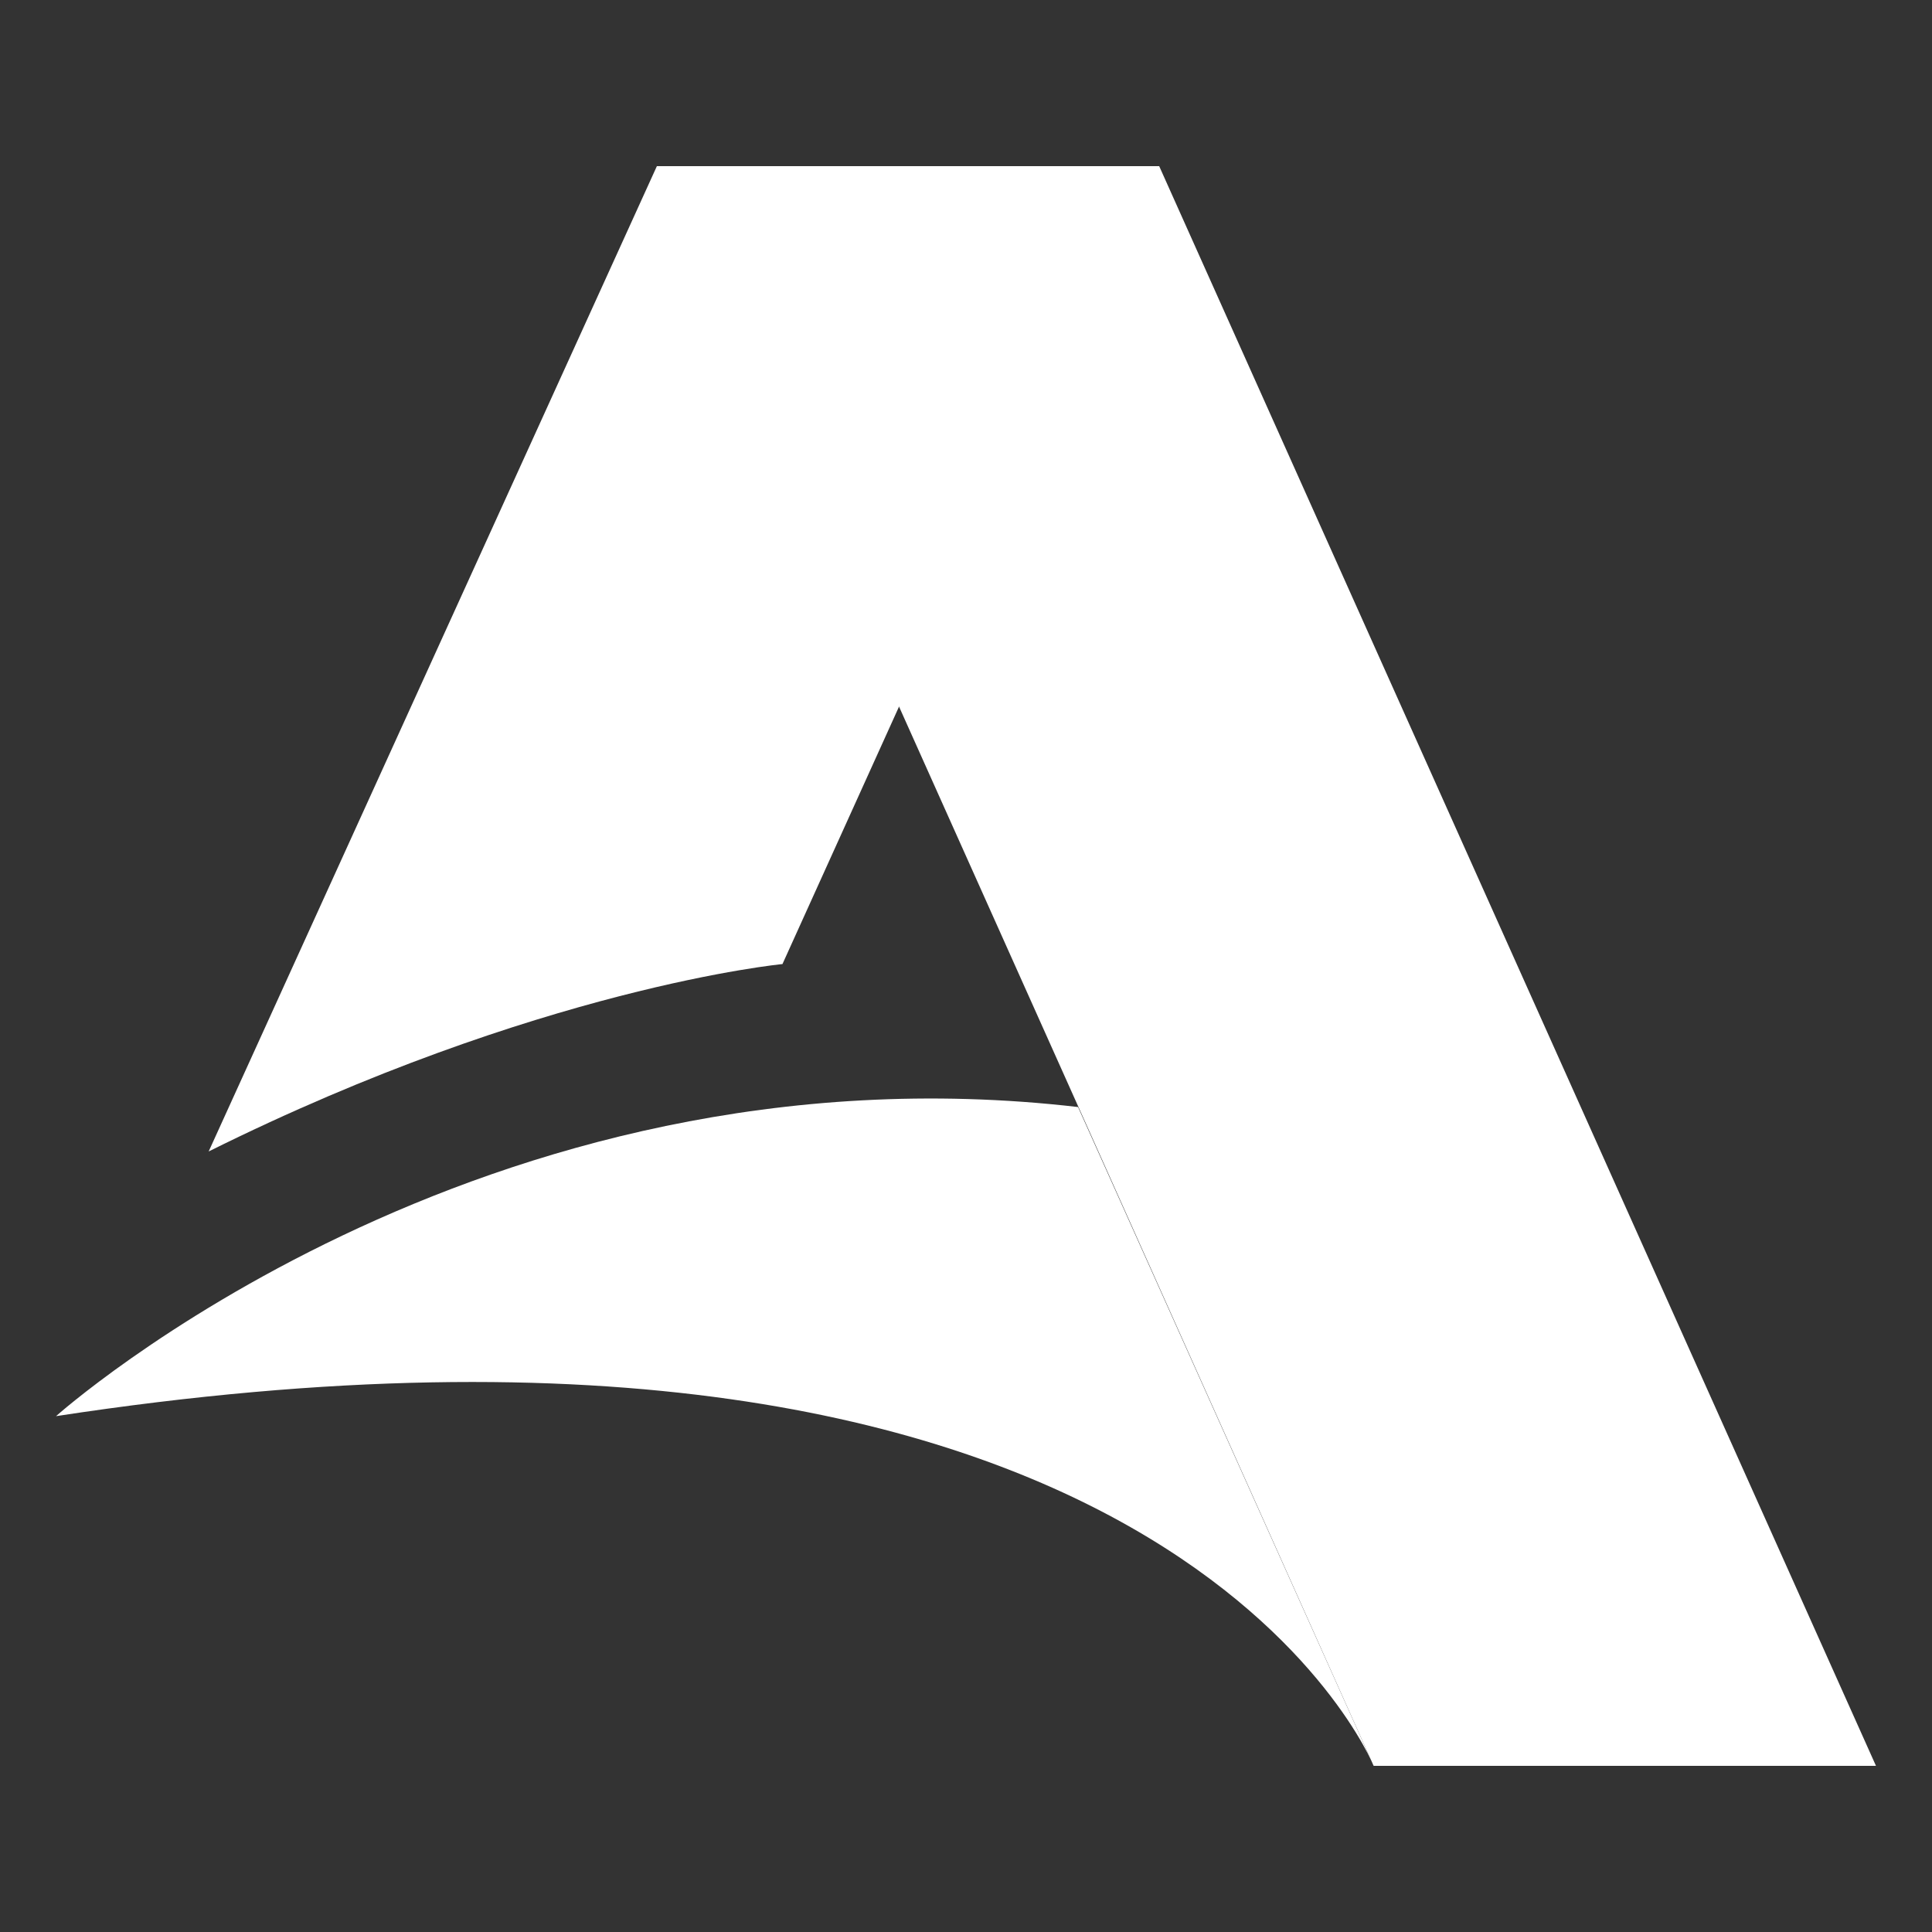
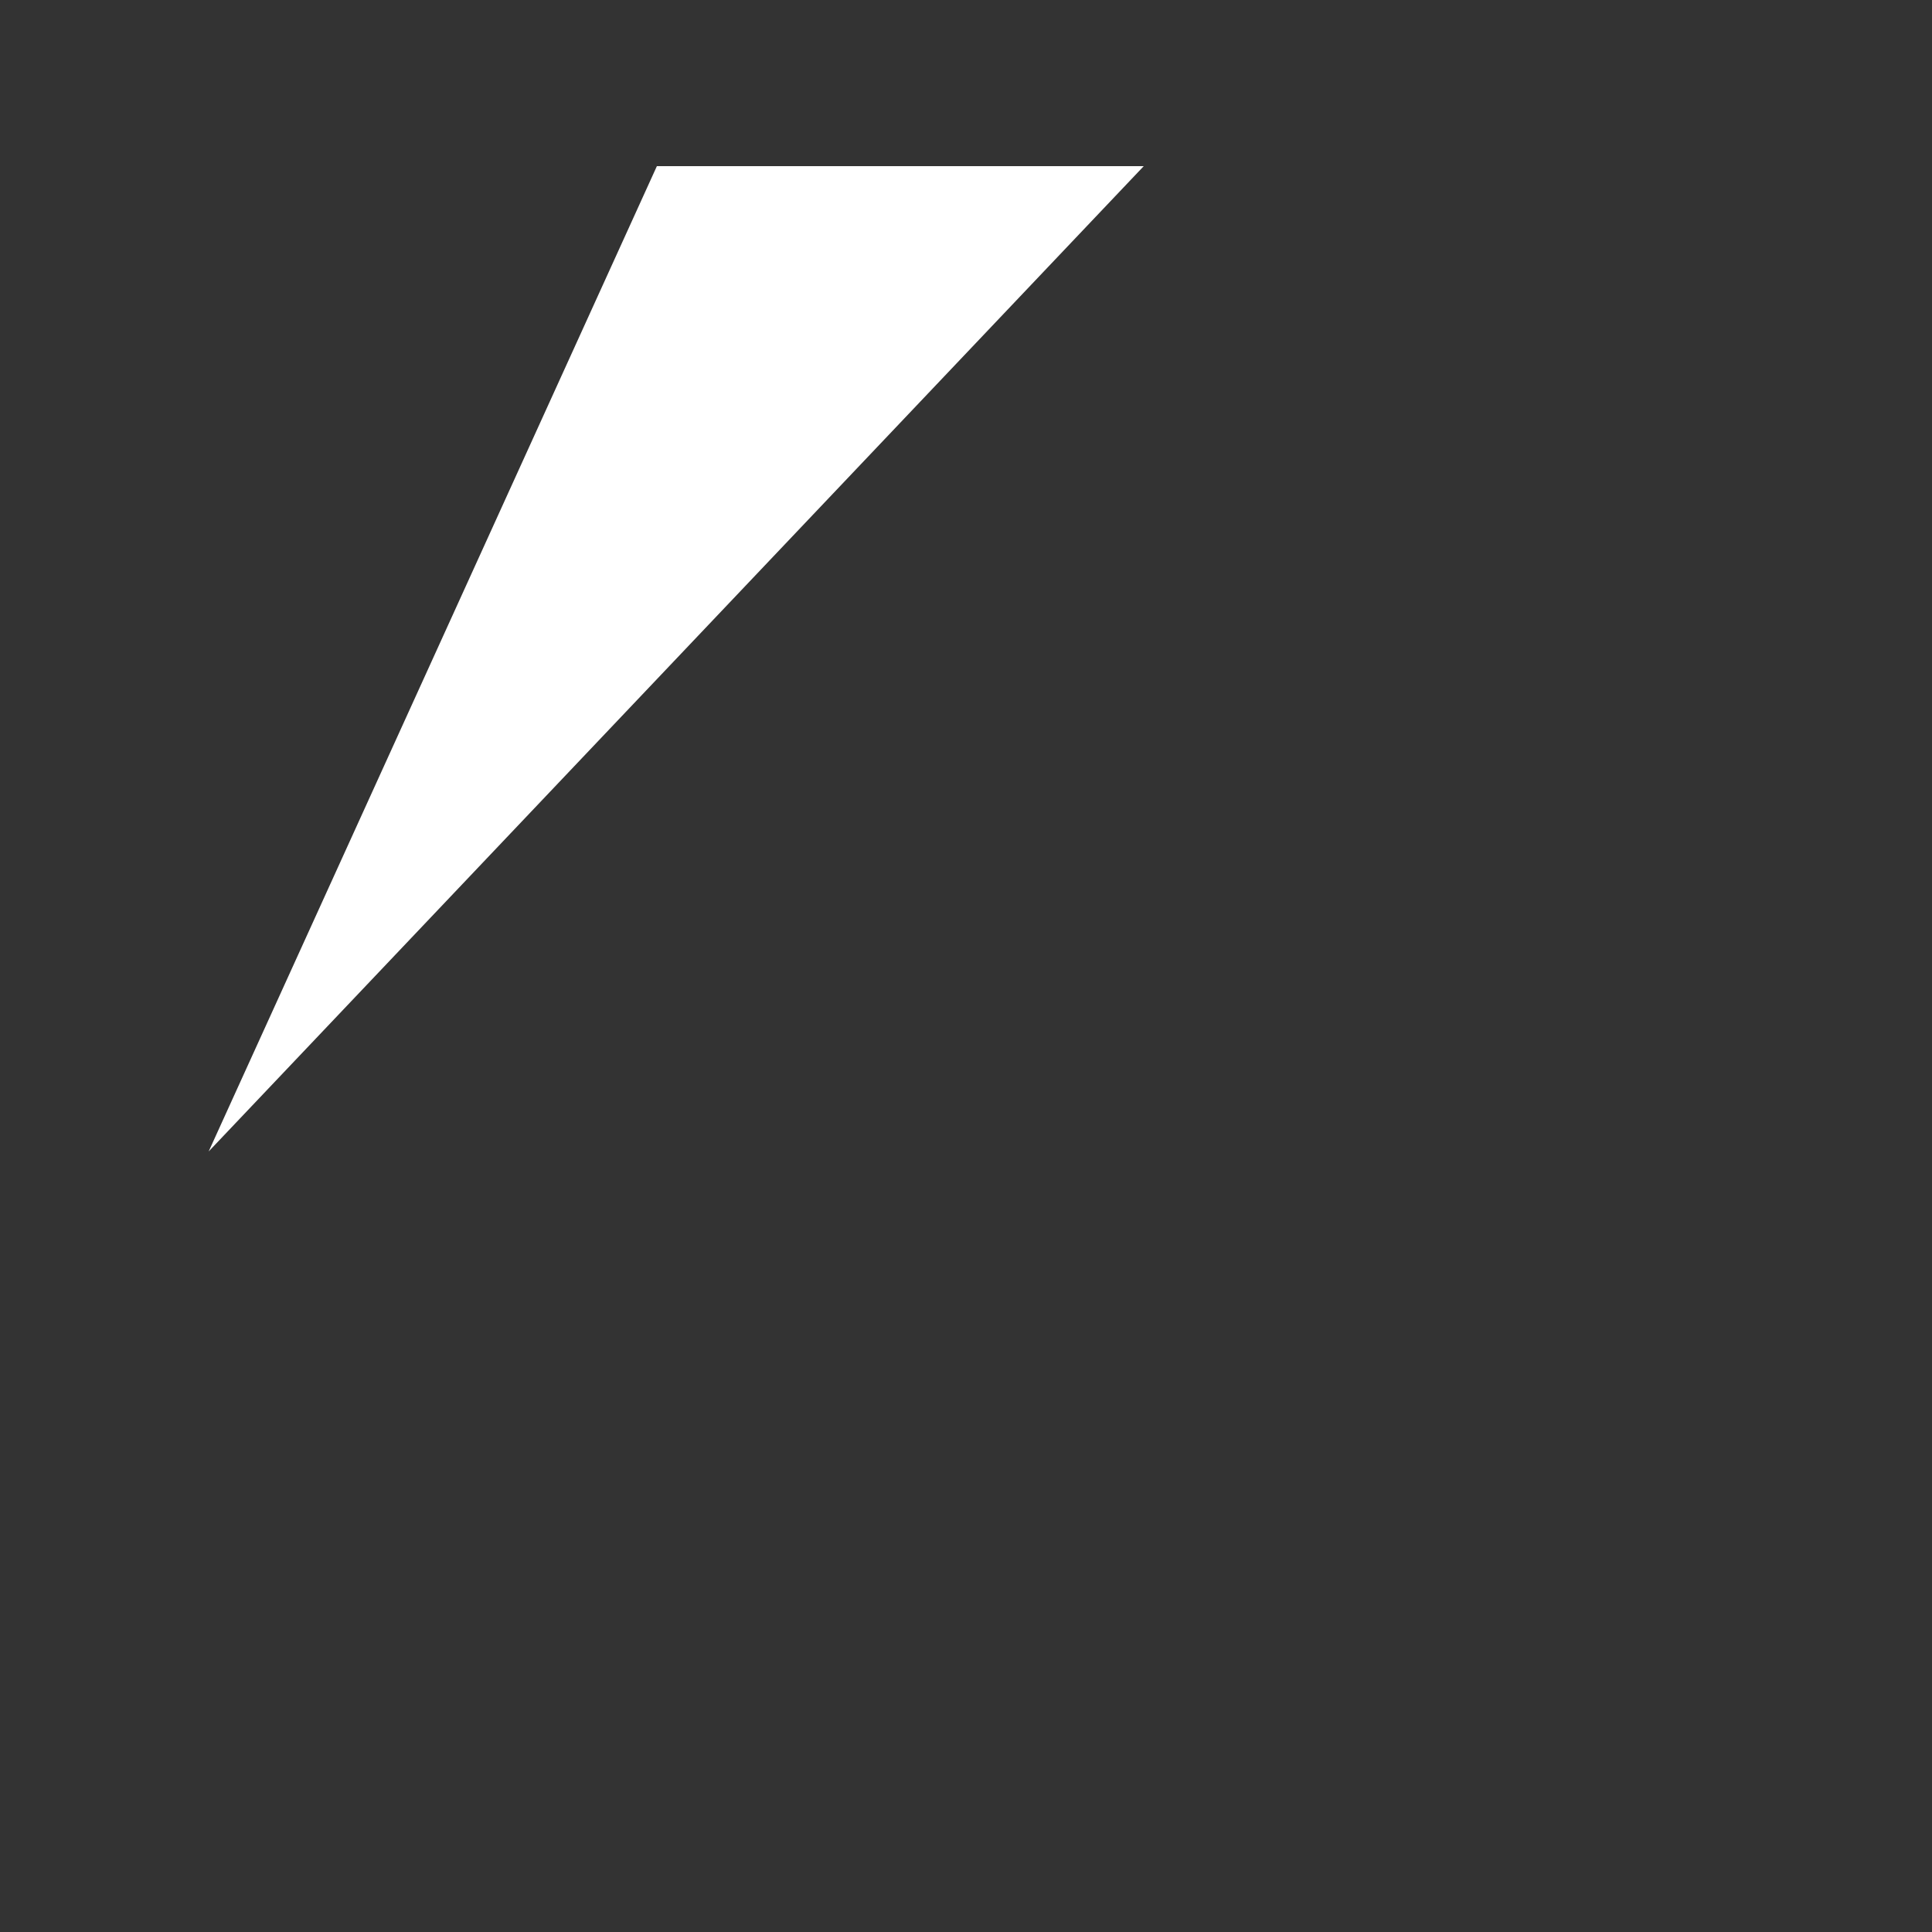
<svg xmlns="http://www.w3.org/2000/svg" version="1.1" id="Layer_1" x="0px" y="0px" viewBox="0 0 100 100" style="enable-background:new 0 0 100 100;" xml:space="preserve">
  <rect x="0" y="0" width="100" height="100" fill="#333333" stroke="none" />
  <style type="text/css">
	.st0{fill:#FFFFFF;}
</style>
  <g>
-     <path class="st0" d="M10.8,59.6c17.1-8.5,29.7-9.7,29.7-9.7L59.2,8.6H34L10.8,59.6z" />
-     <path class="st0" d="M71.1,91.4c0,0-10.8-26.9-68.2-18.1c0,0,21.9-19.6,52.9-16L71.1,91.4z" />
-     <polygon class="st0" points="71.1,91.4 97.1,91.4 60,8.6 34,8.6  " />
+     <path class="st0" d="M10.8,59.6L59.2,8.6H34L10.8,59.6z" />
  </g>
</svg>